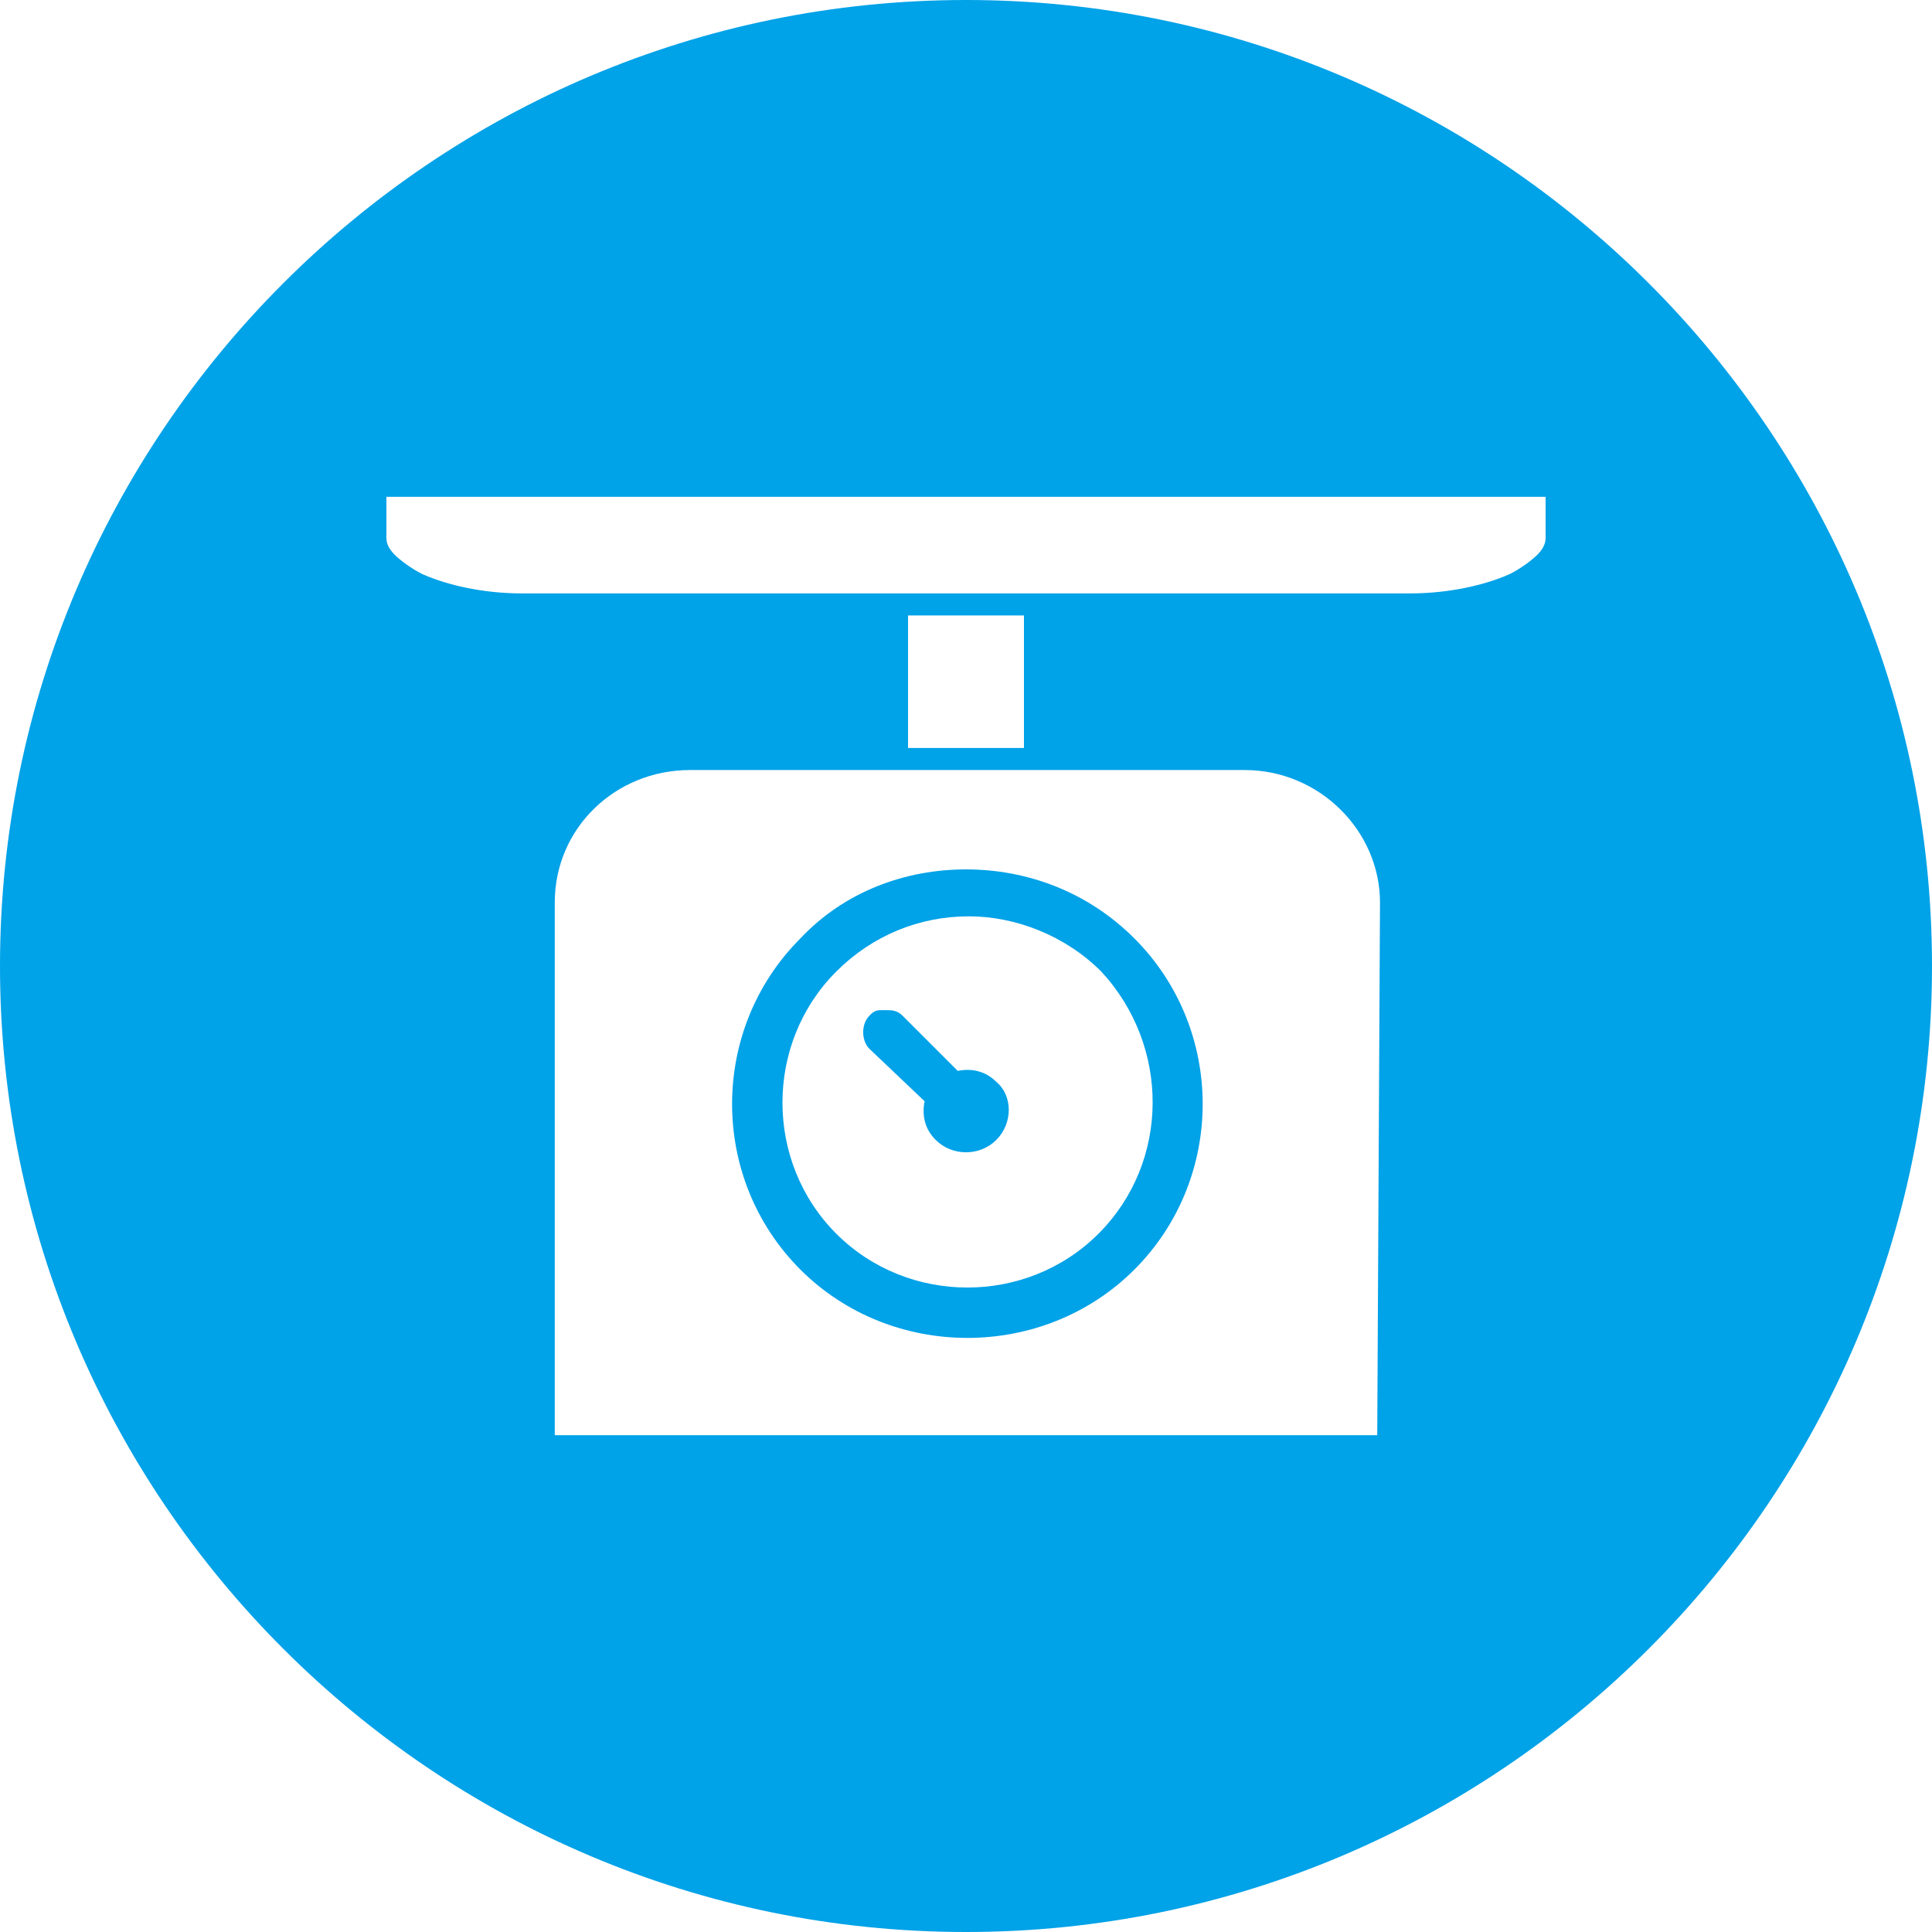
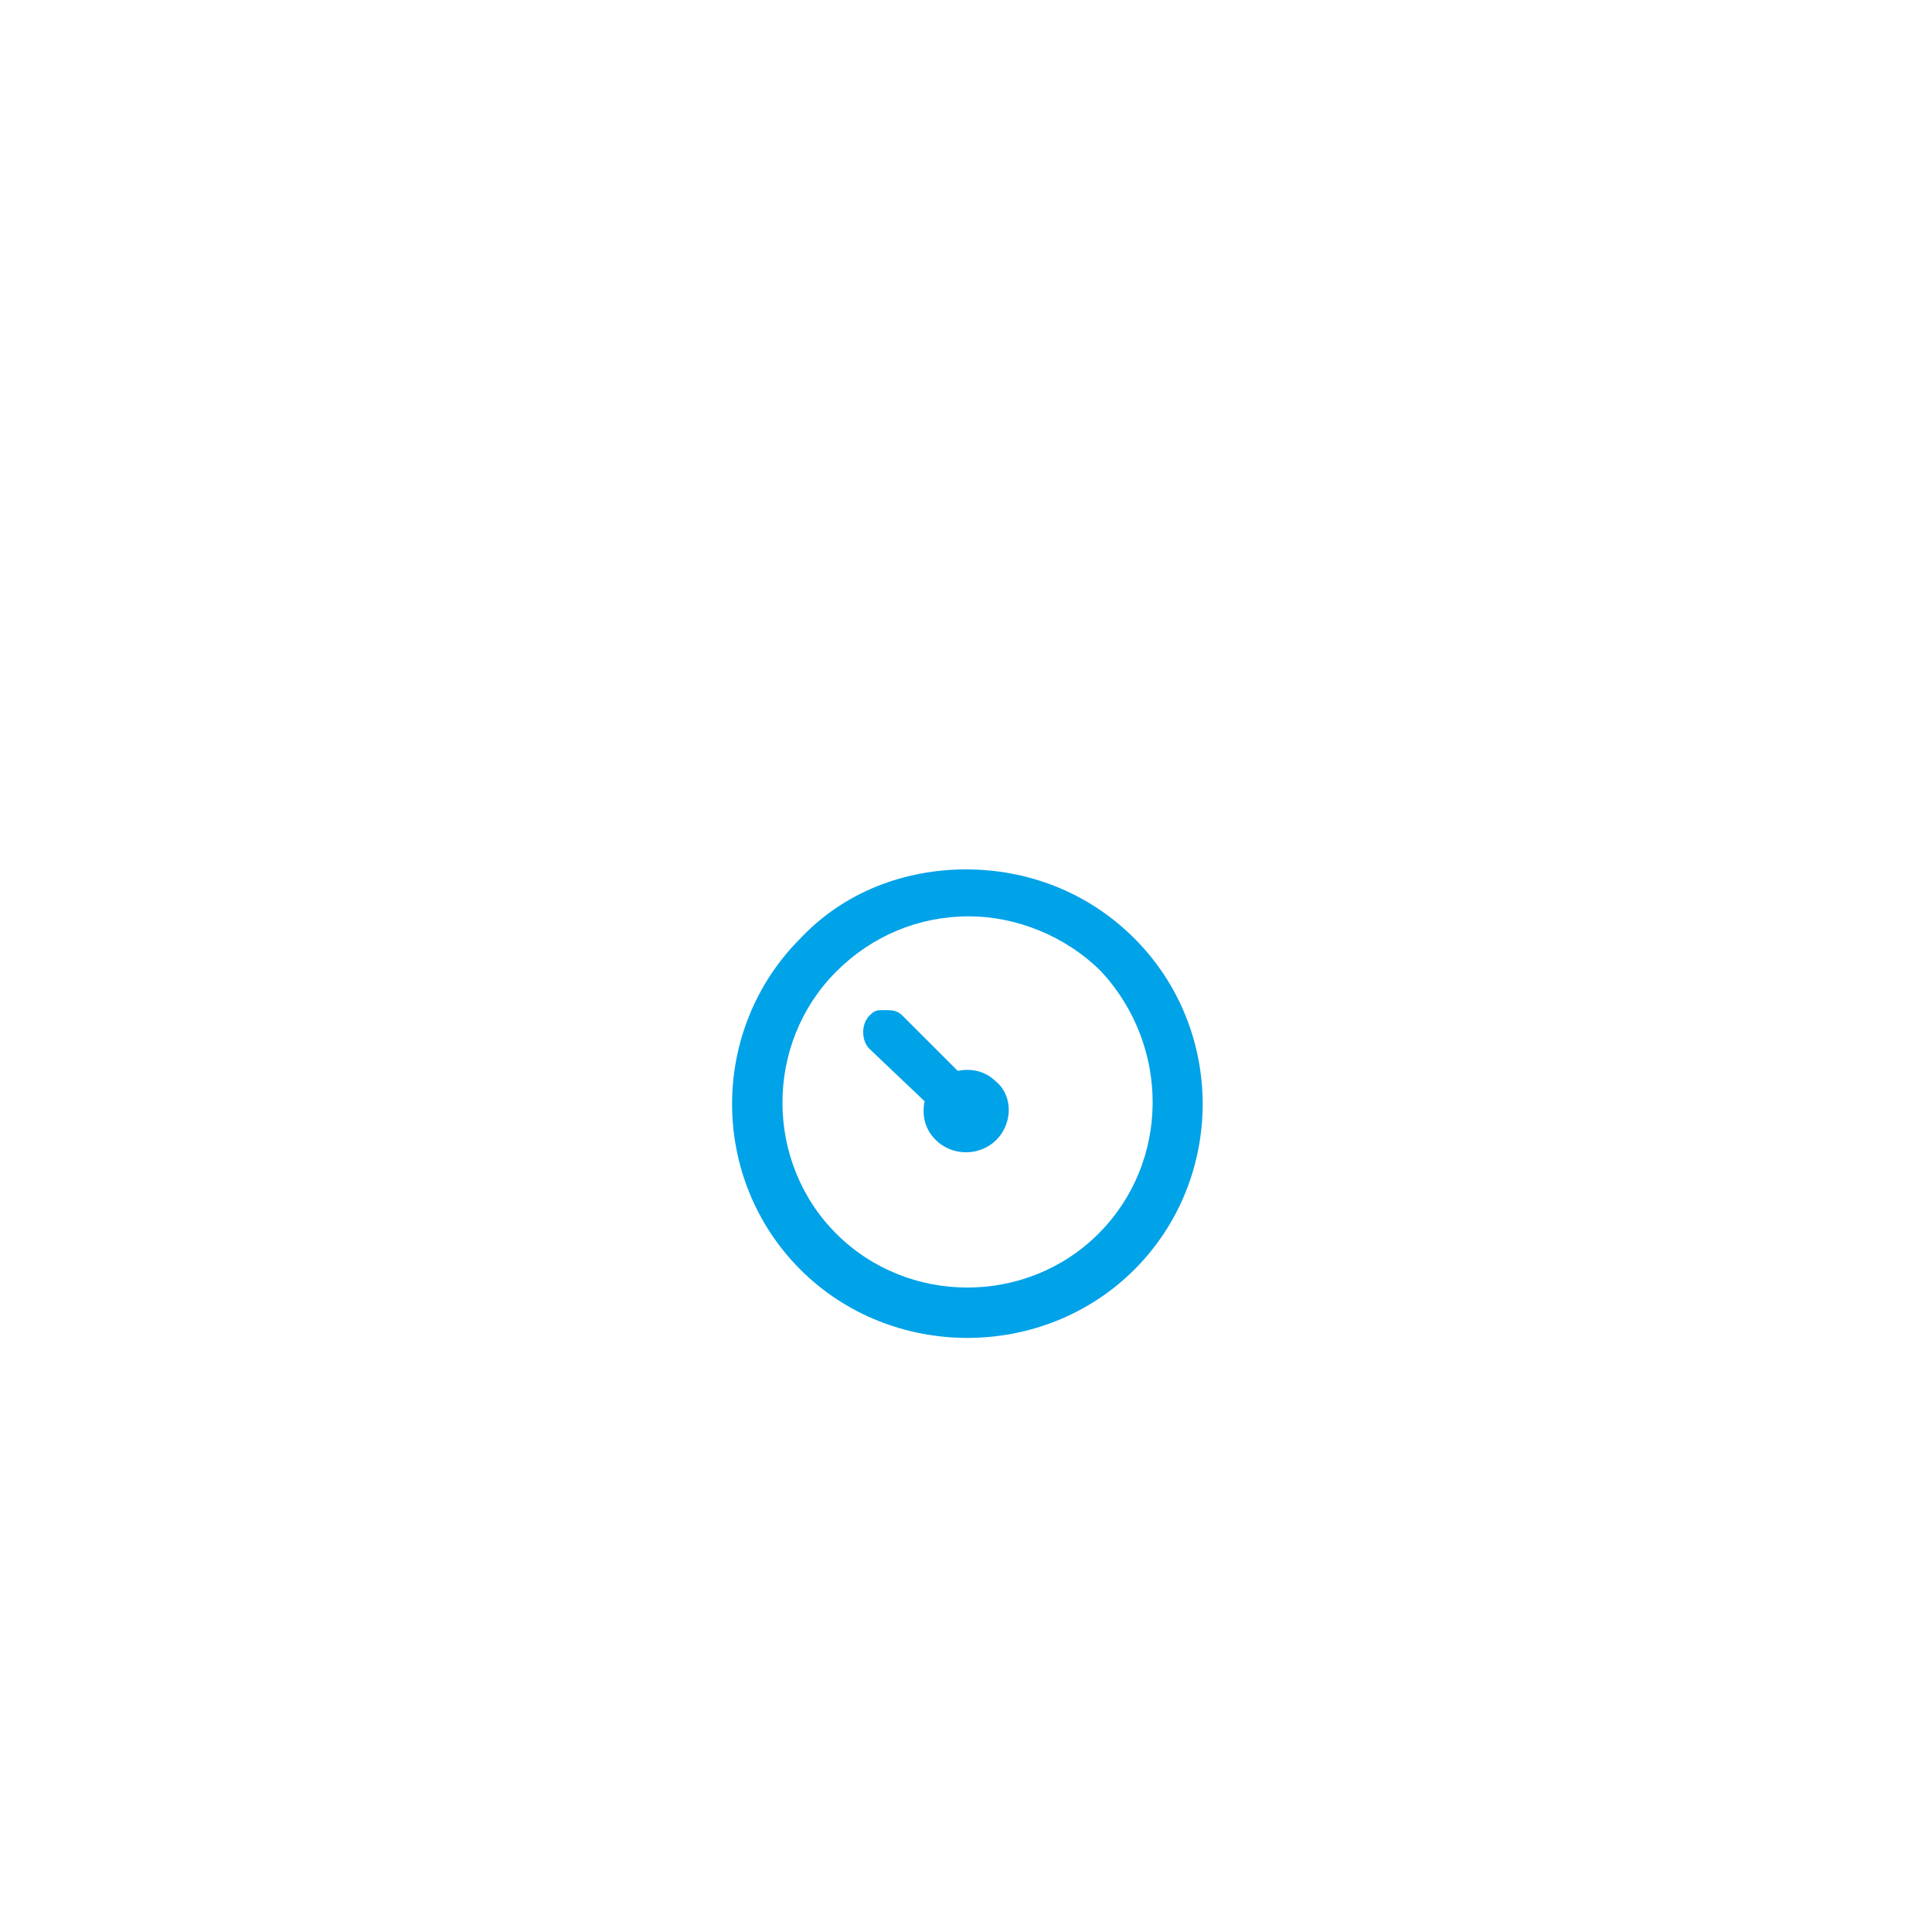
<svg xmlns="http://www.w3.org/2000/svg" version="1.1" id="Calque_1" x="0px" y="0px" viewBox="0 0 70 70" style="enable-background:new 0 0 70 70;" xml:space="preserve">
  <style type="text/css">
	.st0{fill:#00A2E8;}
</style>
  <g>
    <path class="st0" d="M34.7,38.8l-2-2c-0.2-0.2-0.4-0.2-0.6-0.2c-0.1,0-0.1,0-0.2,0l0,0c-0.2,0-0.3,0.1-0.4,0.2   c-0.3,0.3-0.3,0.9,0,1.2l2,1.9c-0.1,0.5,0,1,0.4,1.4c0.6,0.6,1.6,0.6,2.2,0c0.6-0.6,0.6-1.6,0-2.1C35.7,38.8,35.2,38.7,34.7,38.8z" />
-     <path class="st0" d="M35,0C15.7,0,0,15.7,0,35s15.7,35,35,35s35-15.7,35-35S54.3,0,35,0z M49.9,52H20.1V32.7c0-2.7,2.2-4.8,4.9-4.8   l0,0h20.1c2.7,0,4.9,2.2,4.9,4.8L49.9,52L49.9,52z M32.9,27.1v-4.8h4.2v4.8C37.1,27.1,32.9,27.1,32.9,27.1z M56,19.5   c0,0.2-0.1,0.4-0.3,0.6s-0.6,0.5-1,0.7c-0.9,0.4-2.2,0.7-3.6,0.7H18.9c-1.4,0-2.7-0.3-3.6-0.7c-0.4-0.2-0.8-0.5-1-0.7   S14,19.7,14,19.5V18h42V19.5z" />
    <path class="st0" d="M35,31.5L35,31.5c-2.2,0-4.4,0.8-6,2.5c-3.3,3.3-3.3,8.7,0,12s8.8,3.3,12.1,0s3.3-8.7,0-12   C39.4,32.3,37.2,31.5,35,31.5z M39.8,44.7c-2.6,2.6-6.9,2.6-9.5,0s-2.6-6.9,0-9.5c1.3-1.3,3-2,4.8-2l0,0c1.7,0,3.5,0.7,4.8,2   C42.4,37.9,42.4,42.1,39.8,44.7z" />
  </g>
</svg>